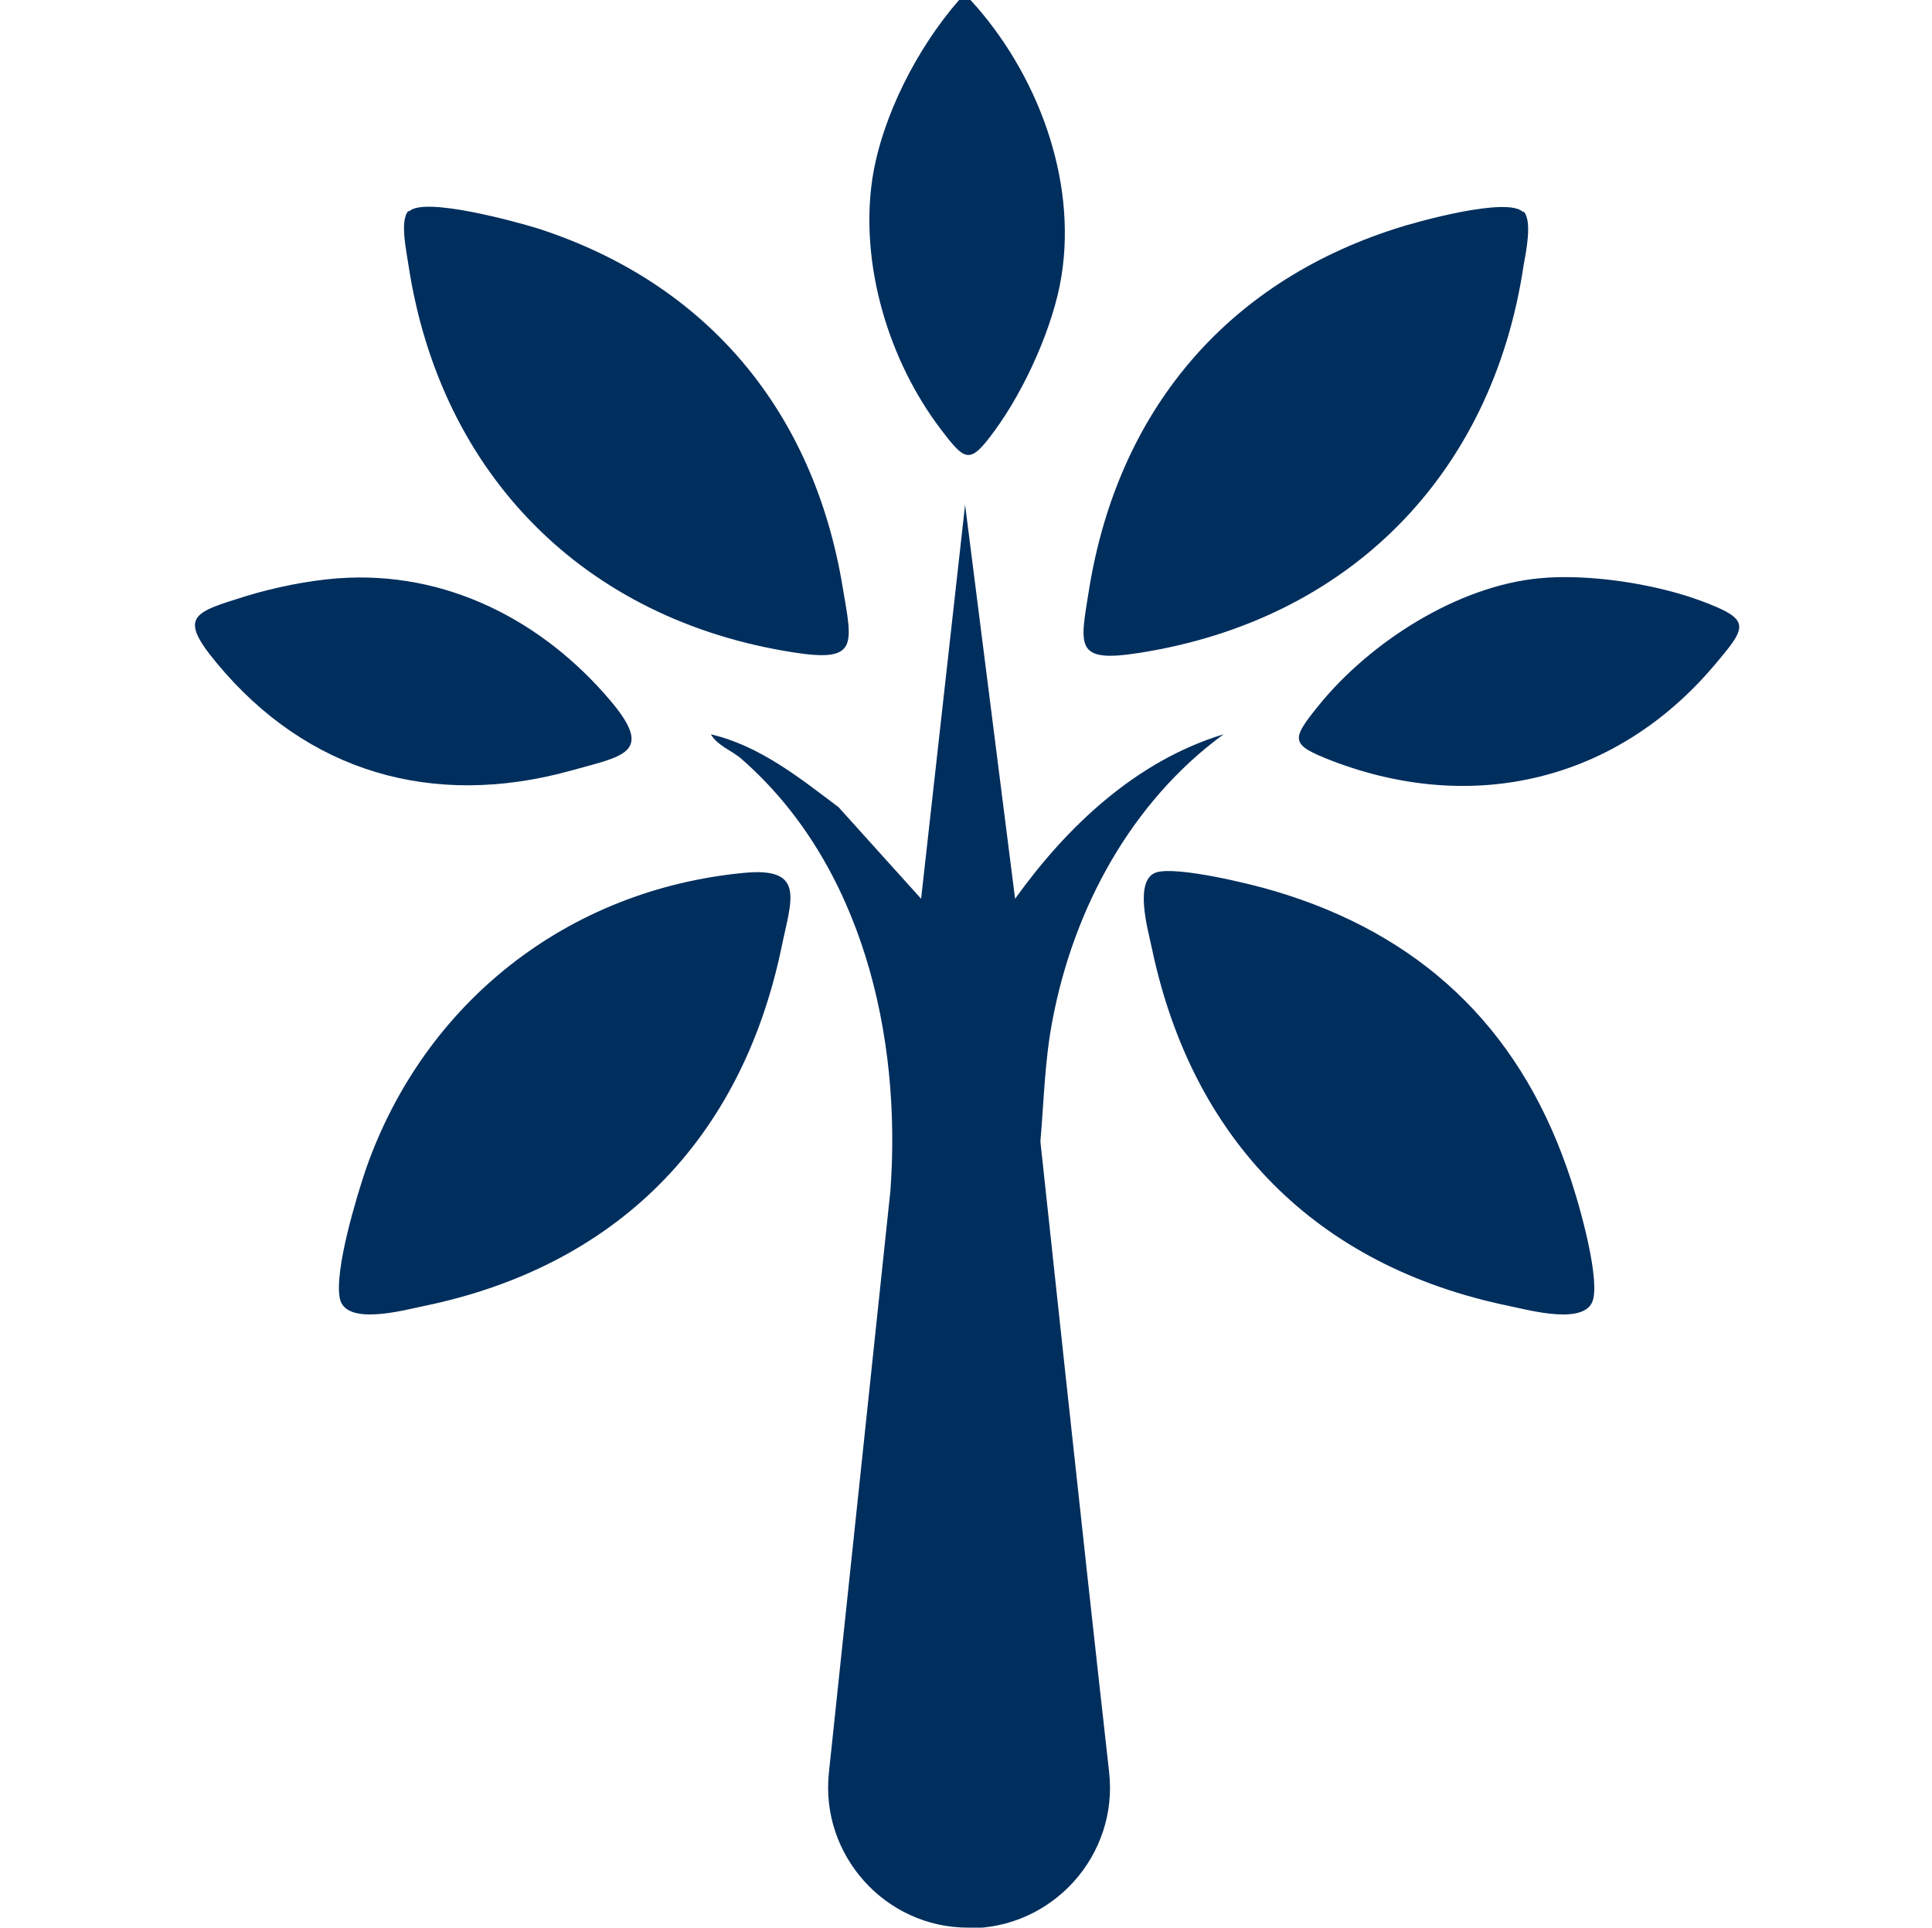
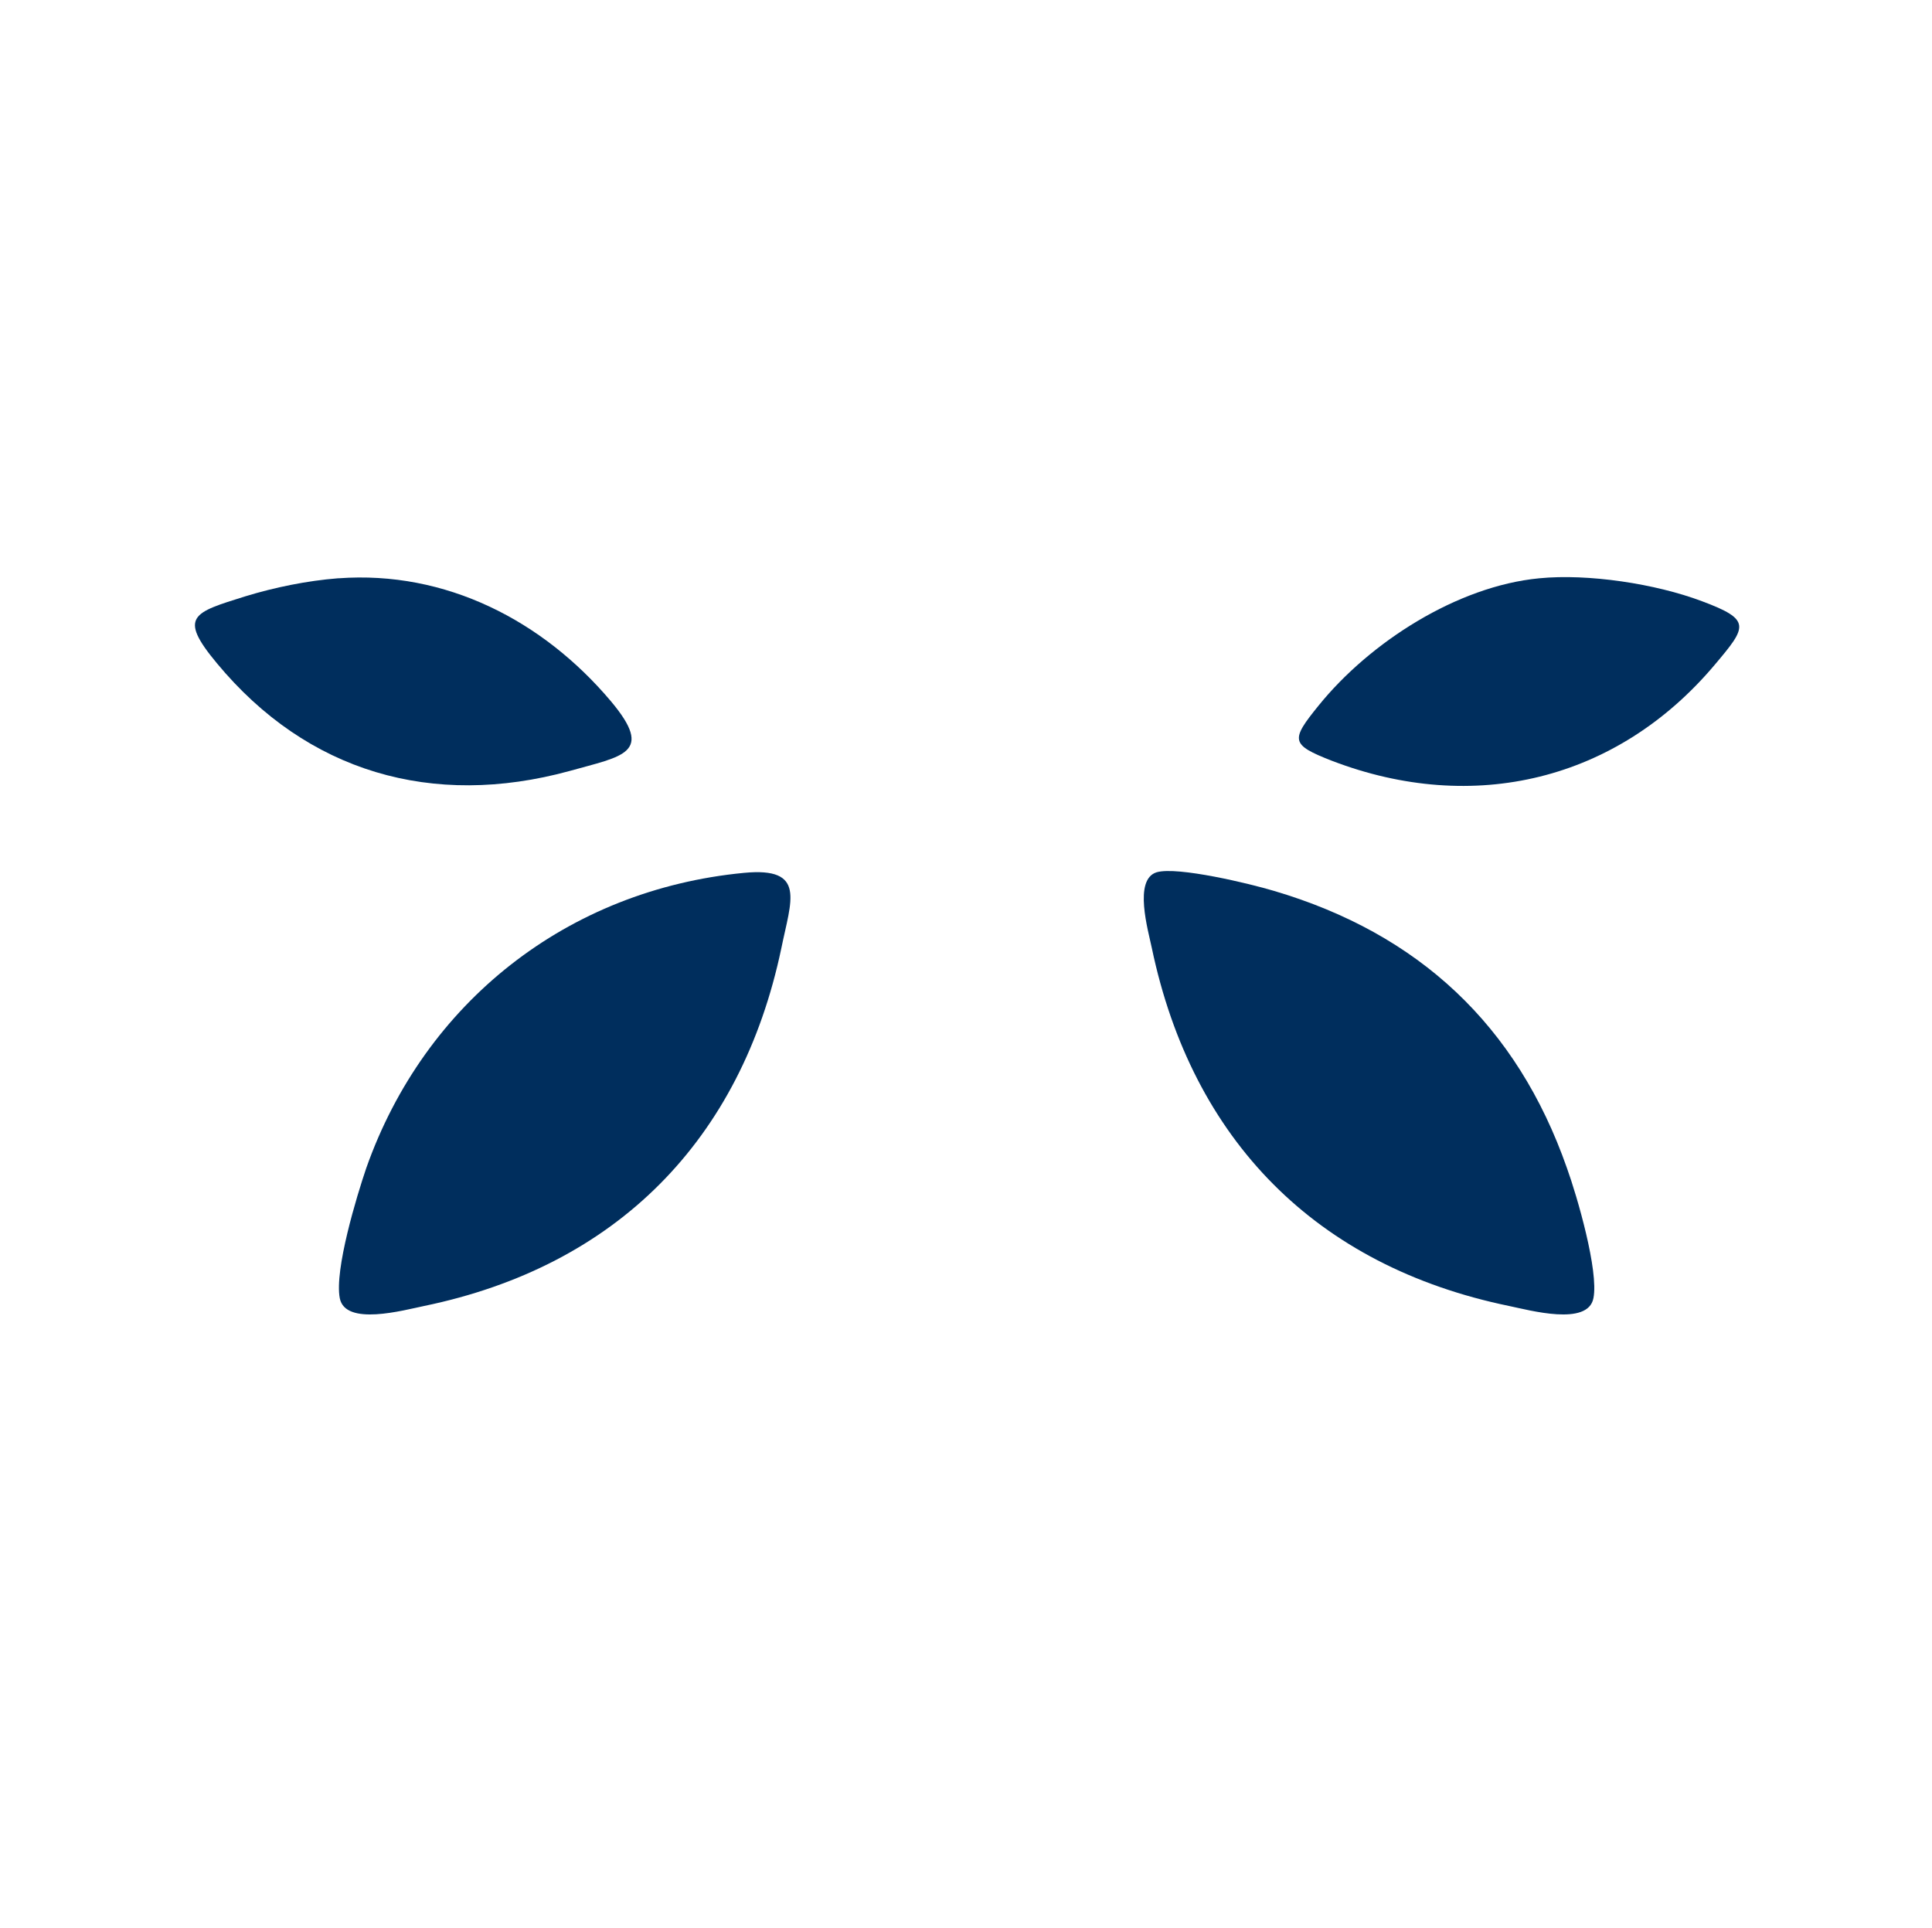
<svg xmlns="http://www.w3.org/2000/svg" id="Vrstva_1" data-name="Vrstva 1" viewBox="0 0 32.07 32">
  <defs>
    <style>
      .cls-1 {
        fill: #002e5d;
      }

      .cls-2 {
        fill: none;
      }

      .cls-3 {
        clip-path: url(#clippath);
      }
    </style>
    <clipPath id="clippath">
      <rect class="cls-2" x=".05" y="0" width="32" height="32" />
    </clipPath>
  </defs>
  <g class="cls-3">
    <g>
-       <path class="cls-1" d="M16.11,0c1.1,1.2,1.77,2.96,1.51,4.58-.13.83-.61,1.89-1.11,2.57-.41.56-.48.52-.89-.02-.87-1.14-1.35-2.74-1.14-4.16.16-1.04.75-2.18,1.44-2.97h.19Z" />
-       <path class="cls-1" d="M16.07,32c-1.38,0-2.46-1.21-2.31-2.58l1.02-9.65c.19-2.58-.47-5.42-2.47-7.17-.16-.14-.4-.22-.51-.41.81.19,1.47.72,2.12,1.21l1.37,1.52.73-6.54.83,6.54c.86-1.2,2.01-2.29,3.46-2.73-1.53,1.12-2.49,2.89-2.84,4.75-.13.68-.14,1.32-.2,2.01,0,0,.71,6.64,1.14,10.46.16,1.39-.94,2.61-2.34,2.6h0Z" />
      <path class="cls-1" d="M12.35,14.49c1.04-.1.78.46.62,1.25-.67,3.19-2.74,5.28-5.93,5.94-.34.07-1.31.34-1.4-.13s.28-1.69.44-2.16c.97-2.75,3.34-4.62,6.27-4.9Z" />
      <path class="cls-1" d="M19.2,14.48c.35-.1,1.55.19,1.95.31,2.4.71,4.03,2.23,4.86,4.6.17.47.53,1.71.44,2.16-.09.47-1.06.2-1.4.13-3.2-.66-5.26-2.75-5.93-5.94-.06-.29-.31-1.14.08-1.26Z" />
-       <path class="cls-1" d="M6.79,3.51c.25-.25,1.77.17,2.13.28,2.82.91,4.59,3.04,5.07,5.97.16.95.26,1.24-.82,1.07-3.47-.54-5.86-2.95-6.39-6.43-.03-.22-.15-.74,0-.9Z" />
-       <path class="cls-1" d="M25.29,3.51c.15.15.04.68,0,.9-.52,3.48-2.91,5.89-6.39,6.43-1.08.17-.97-.12-.82-1.07.48-2.93,2.25-5.06,5.07-5.97.36-.12,1.88-.54,2.13-.28Z" />
      <path class="cls-1" d="M5.62,9.6c1.78-.13,3.39.7,4.52,2.04.73.87.2.91-.69,1.16-2.27.62-4.35.02-5.85-1.79-.65-.78-.39-.84.47-1.11.49-.15,1.03-.26,1.54-.3Z" />
      <path class="cls-1" d="M25.55,9.6c.81-.08,1.93.09,2.7.38.83.31.75.42.21,1.06-1.62,1.92-4,2.49-6.35,1.59-.69-.27-.69-.34-.22-.92.85-1.05,2.3-1.98,3.66-2.11Z" />
    </g>
  </g>
</svg>